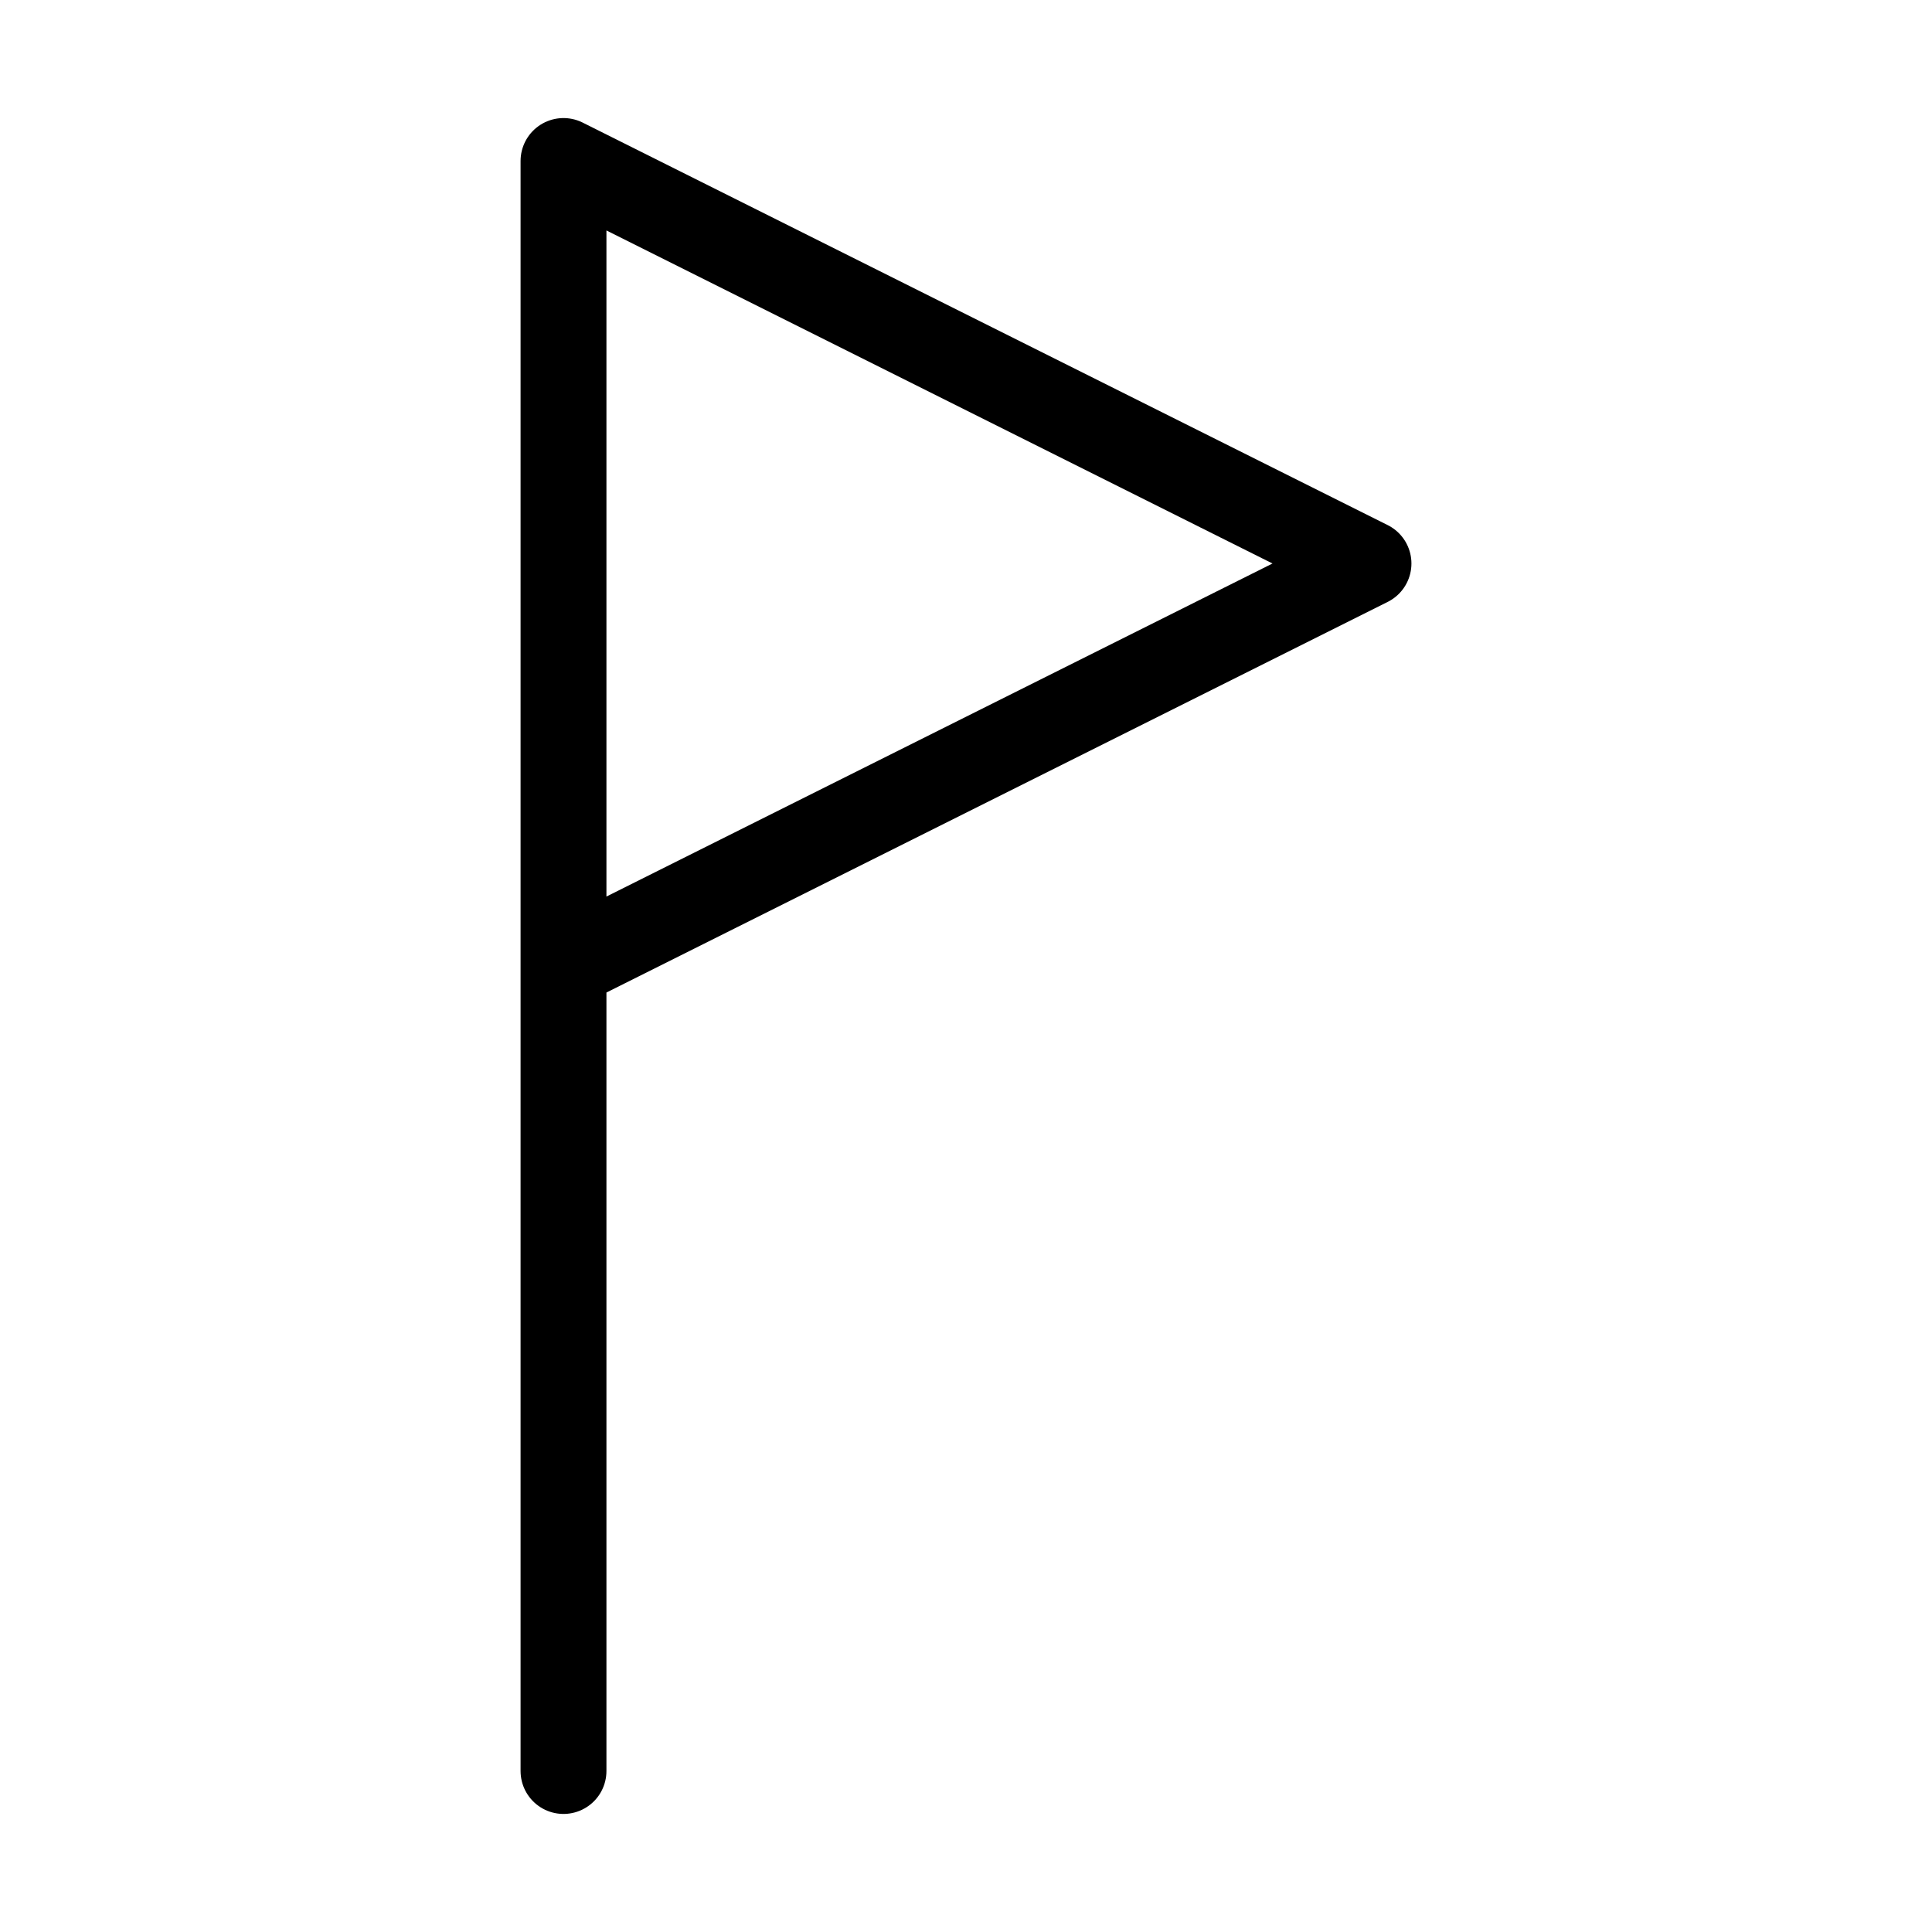
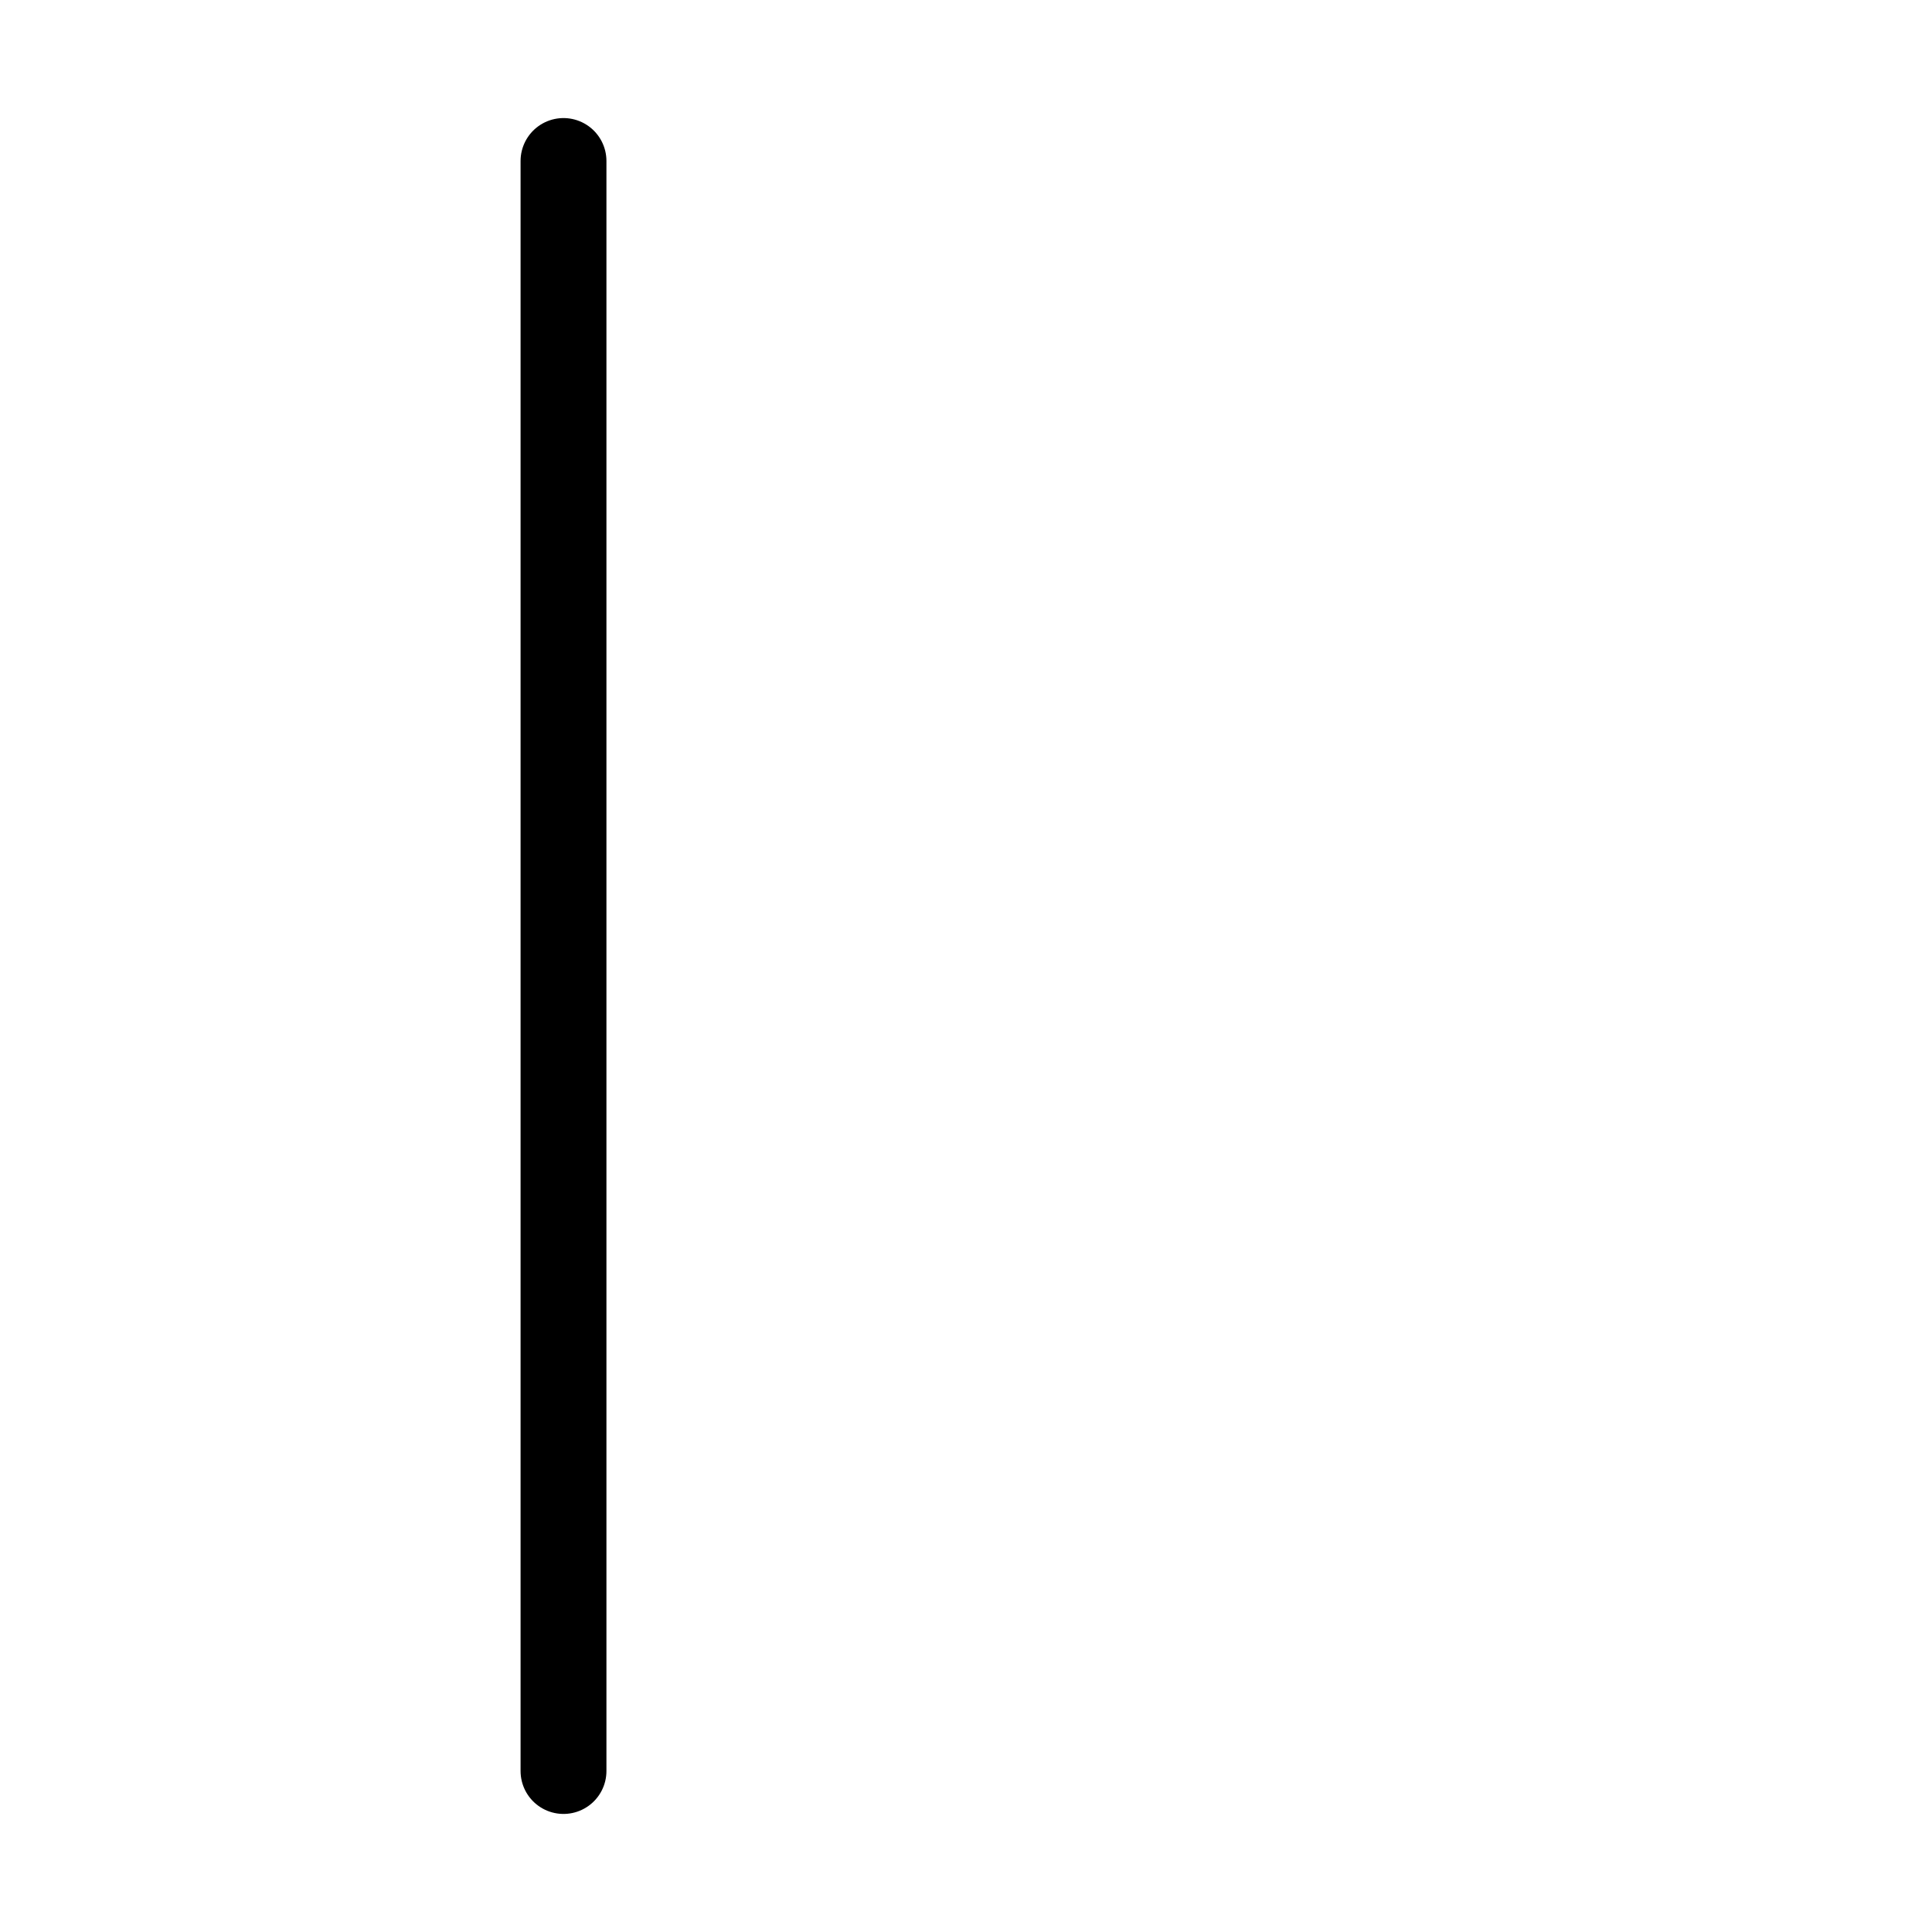
<svg xmlns="http://www.w3.org/2000/svg" width="90" height="90" viewBox="0 0 90 90" fill="none">
-   <path d="M26.25 82.5V7.5L63.75 26.25L26.25 45" stroke="black" stroke-width="4" stroke-linecap="round" stroke-linejoin="round" />
+   <path d="M26.25 82.5V7.5L26.25 45" stroke="black" stroke-width="4" stroke-linecap="round" stroke-linejoin="round" />
</svg>